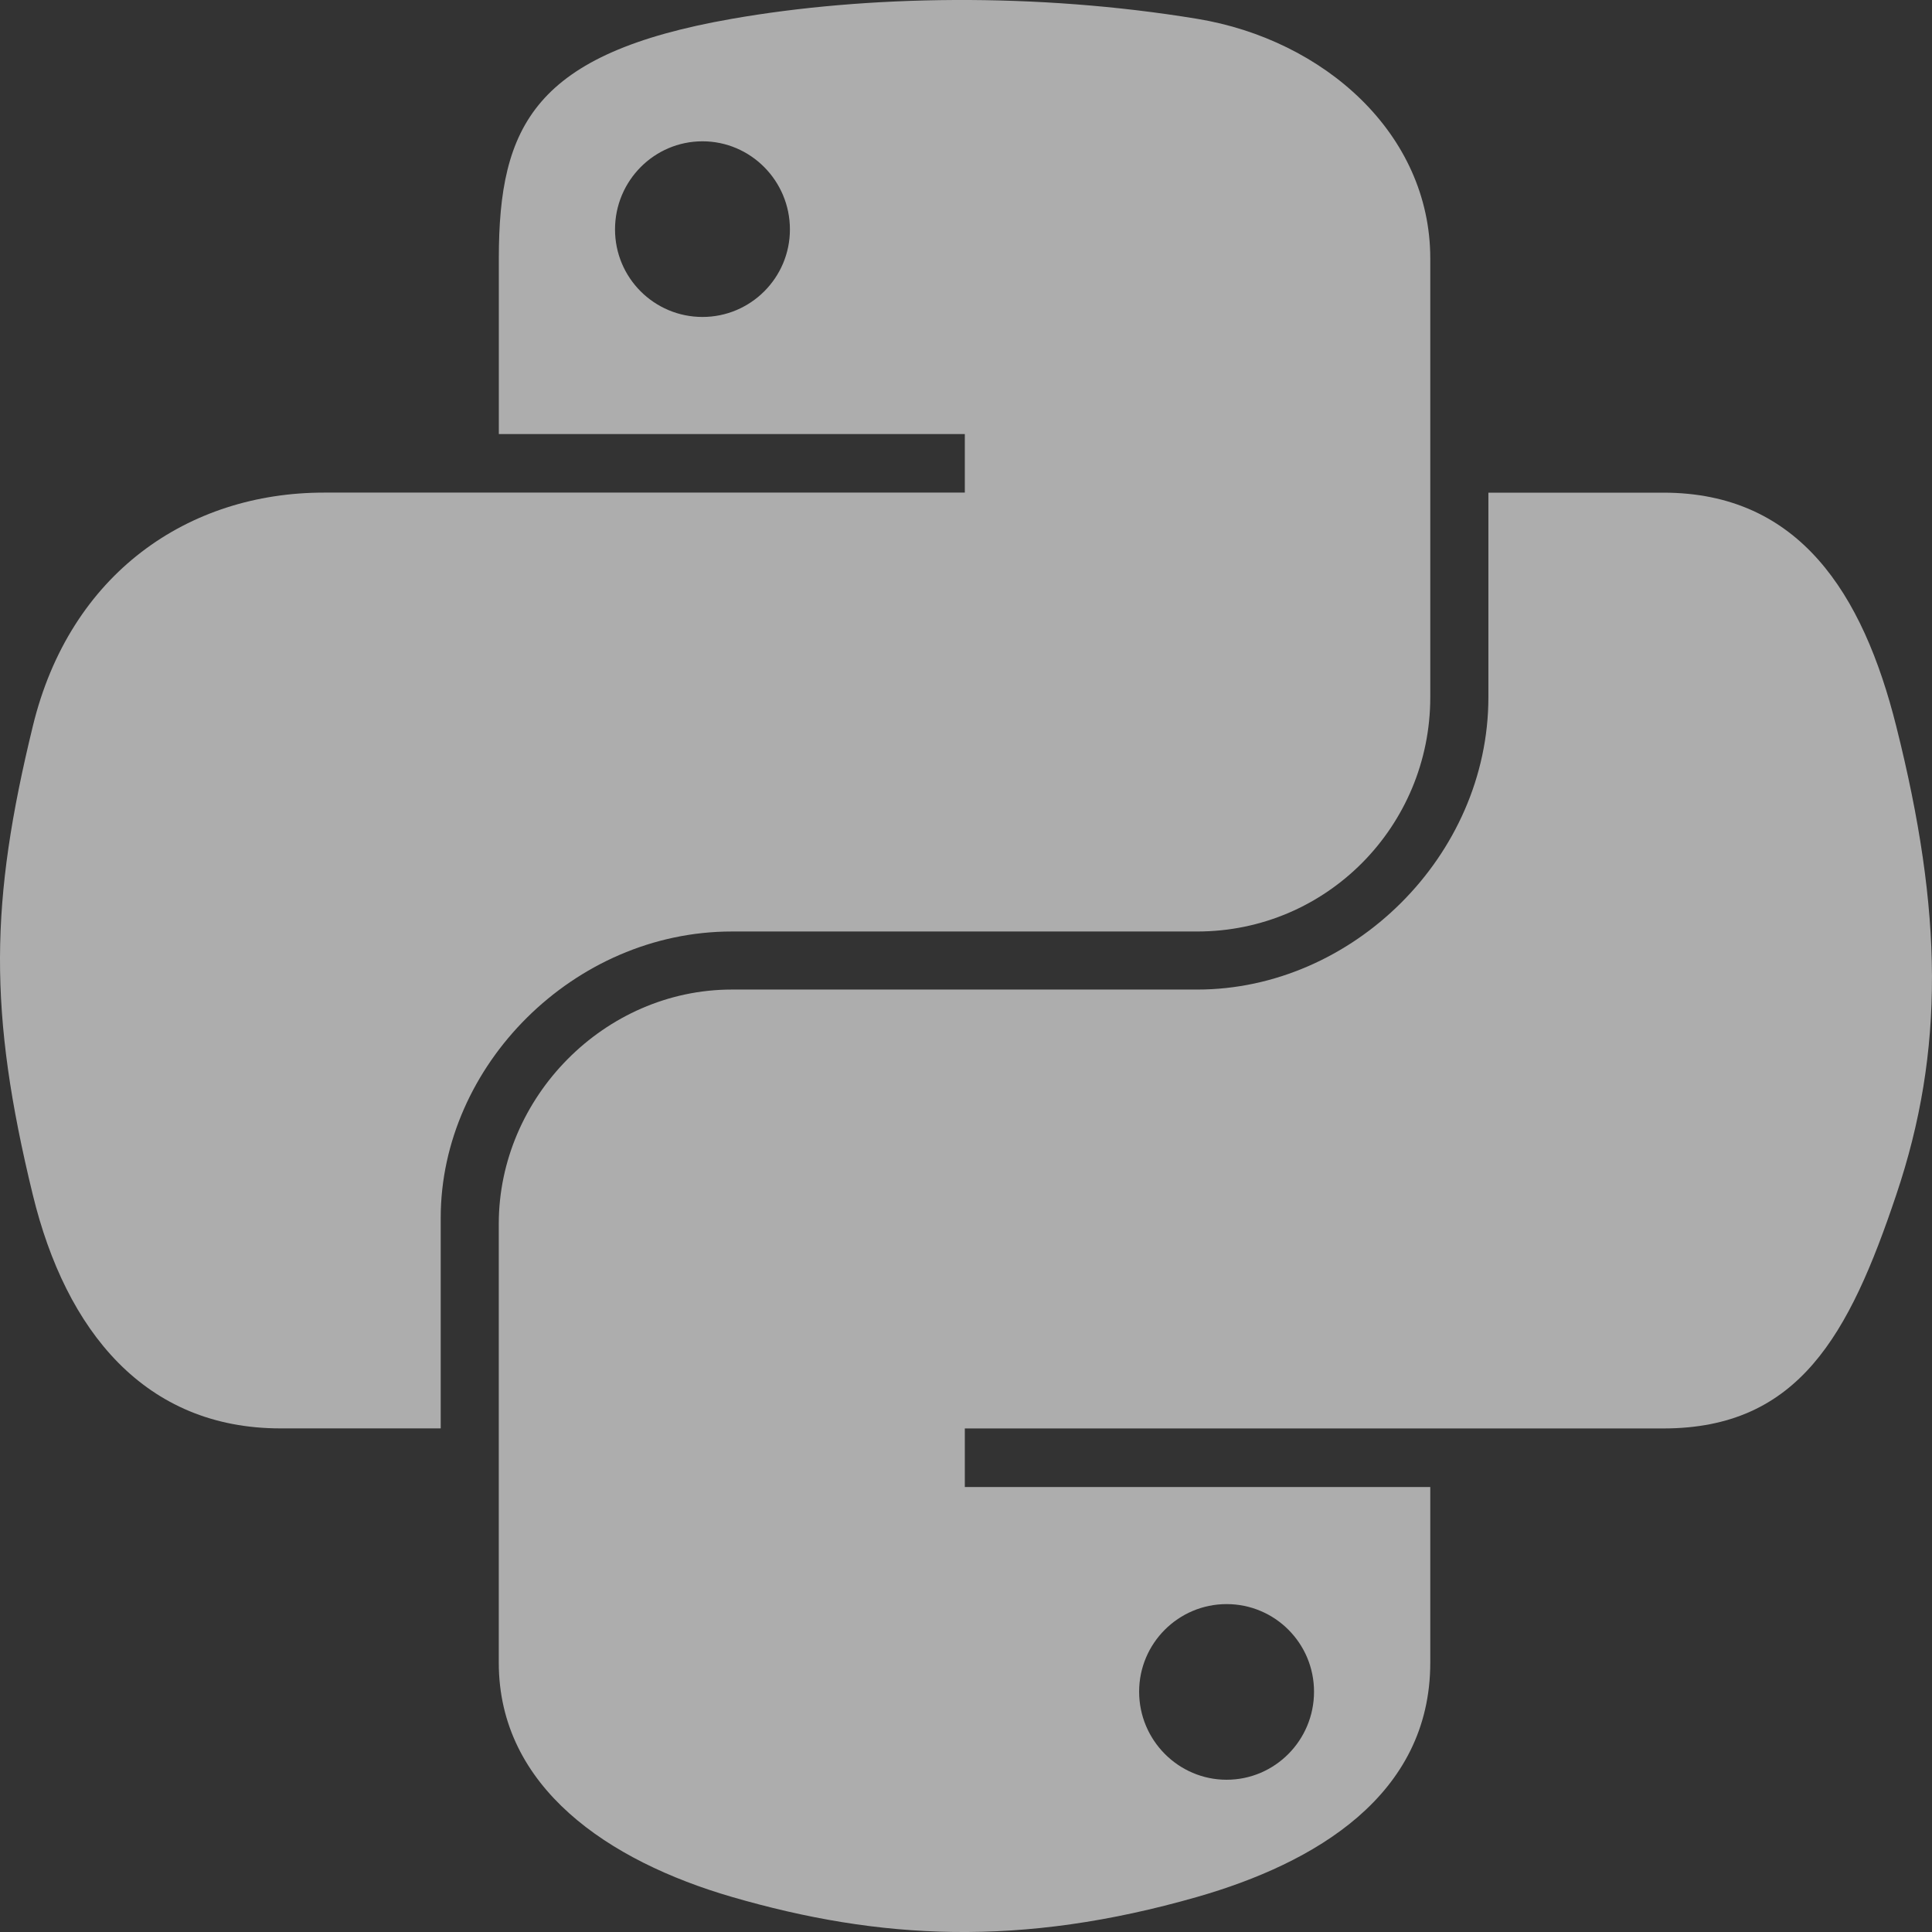
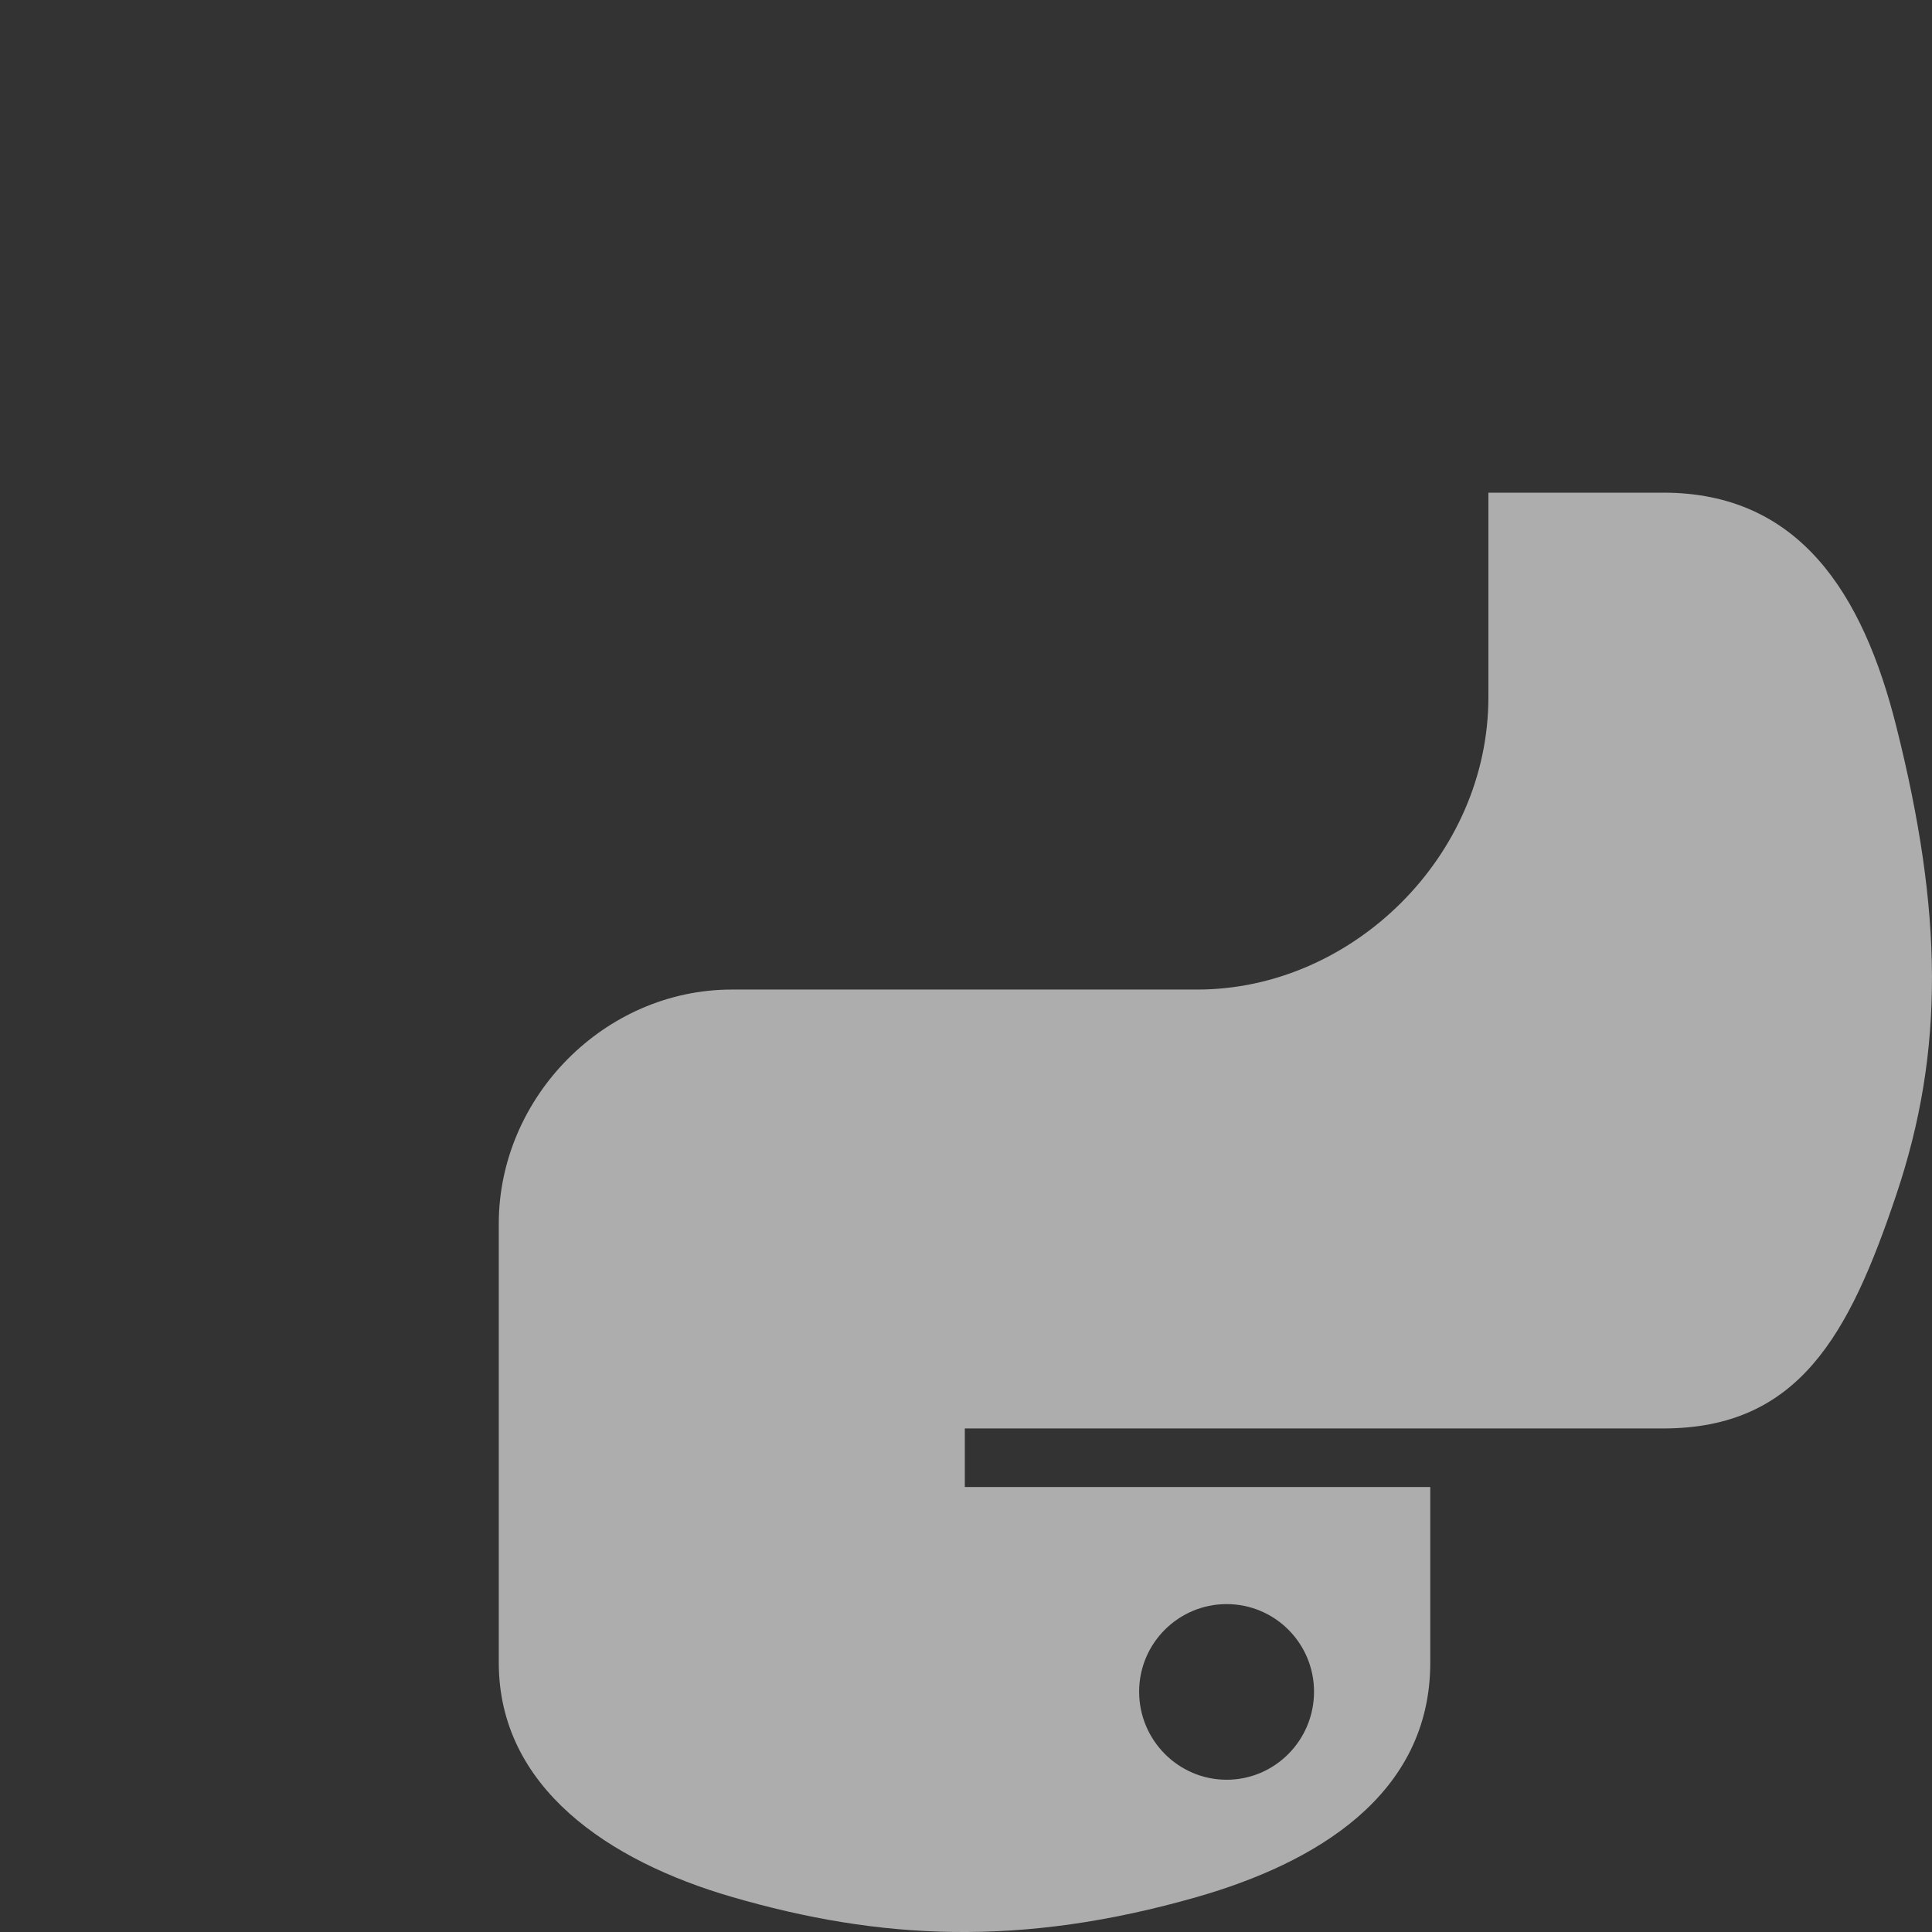
<svg xmlns="http://www.w3.org/2000/svg" fill="none" viewBox="0 0 36 36" height="36" width="36">
  <rect x="0" y="0" width="36" height="36" fill="#333333" stroke="none" />
  <g opacity="0.6">
-     <path style="fill:white;fill-opacity:1;" fill="white" d="M17.786 0C16.301 0.007 14.884 0.132 13.636 0.351C9.962 0.993 9.295 2.337 9.295 4.815V8.088H17.978V9.179H9.295H6.036C3.512 9.179 1.302 10.68 0.611 13.534C-0.186 16.805 -0.221 18.846 0.611 22.262C1.229 24.805 2.703 26.616 5.226 26.616H8.212V22.693C8.212 19.858 10.691 17.357 13.636 17.357H22.309C24.724 17.357 26.651 15.391 26.651 12.993V4.815C26.651 2.488 24.666 0.739 22.309 0.351C20.818 0.105 19.27 -0.007 17.786 0ZM13.09 2.633C13.987 2.633 14.719 3.369 14.719 4.275C14.719 5.177 13.987 5.906 13.09 5.906C12.19 5.906 11.46 5.177 11.46 4.275C11.46 3.369 12.19 2.633 13.09 2.633Z" />
    <path style="fill:white;fill-opacity:1;" fill="white" d="M27.734 9.18V12.993C27.734 15.95 25.199 18.439 22.309 18.439H13.636C11.26 18.439 9.294 20.45 9.294 22.803V30.981C9.294 33.309 11.341 34.678 13.636 35.346C16.385 36.145 19.02 36.289 22.309 35.346C24.495 34.719 26.651 33.46 26.651 30.981V27.708H17.978V26.617H26.651H30.993C33.516 26.617 34.457 24.876 35.334 22.263C36.241 19.572 36.202 16.985 35.334 13.534C34.711 11.049 33.519 9.18 30.993 9.18H27.734ZM22.856 29.89C23.756 29.89 24.485 30.62 24.485 31.522C24.485 32.427 23.756 33.163 22.856 33.163C21.959 33.163 21.226 32.427 21.226 31.522C21.226 30.62 21.959 29.89 22.856 29.89Z" />
  </g>
</svg>